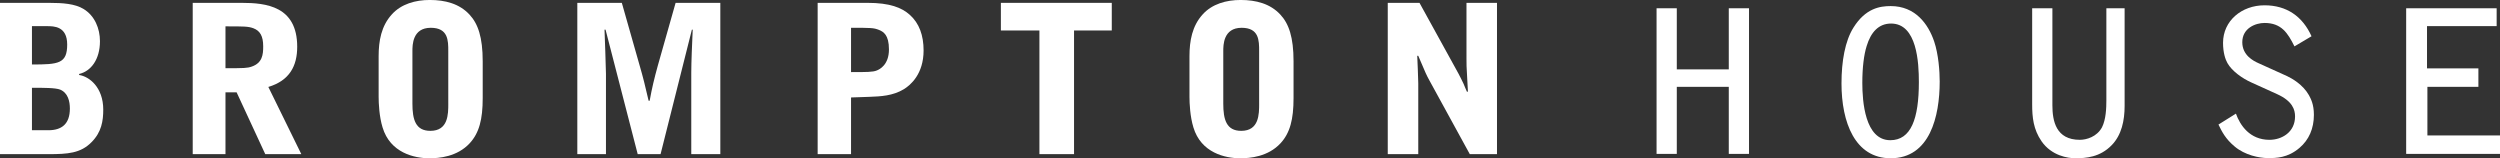
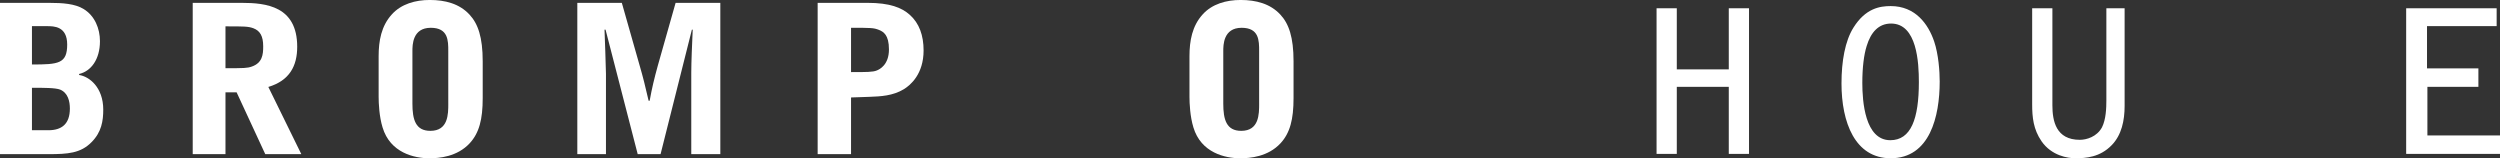
<svg xmlns="http://www.w3.org/2000/svg" version="1.1" id="Layer_1" x="0px" y="0px" viewBox="0 0 205.616 13.014" style="enable-background:new 0 0 205.616 13.014;" xml:space="preserve">
  <rect x="0" y="0" width="205.616" height="13.014" fill="#333333" stroke="none" />
  <style type="text/css">
	.st0{fill:#FFFFFF;}
</style>
  <g>
    <path class="st0" d="M6.509,6.168V6.083c0.966-0.22,1.712-1.186,1.712-2.695   c0-1.034-0.424-2.085-1.339-2.644c-0.712-0.441-1.746-0.508-2.814-0.508h-4.102v12.442   h4.018c1.576,0,2.644-0.068,3.542-0.983c0.831-0.83,0.966-1.763,0.966-2.678   C8.493,7.185,7.34,6.287,6.509,6.168z M2.628,2.151h1.237c0.559,0,1.661,0,1.661,1.509   c0,1.576-0.712,1.644-2.898,1.644V2.151z M3.984,10.711H2.628v-3.492   c0.966,0,1.932,0,2.322,0.152c0.644,0.272,0.797,0.966,0.797,1.56   C5.746,10.203,5.068,10.711,3.984,10.711z" />
    <path class="st0" d="M24.444,3.846c0-3.34-2.56-3.611-4.577-3.611h-4.017v12.442h2.695V7.592   h0.915l2.356,5.085h2.966l-2.712-5.526C23.817,6.625,24.444,5.422,24.444,3.846z    M20.715,5.473c-0.39,0.136-0.627,0.136-2.17,0.136V2.168c1.526,0,1.864,0,2.288,0.153   c0.542,0.203,0.814,0.627,0.814,1.492C21.648,4.49,21.579,5.168,20.715,5.473z" />
    <path class="st0" d="M35.345-0.002c-1.17,0-2.339,0.322-3.119,1.187   c-0.865,0.949-1.085,2.17-1.085,3.441v3.339c0,0.542,0.051,1.627,0.322,2.509   c0.627,2.102,2.627,2.543,3.848,2.543c0.797,0,2.288-0.118,3.322-1.237   c0.78-0.847,1.068-1.966,1.068-3.713V5.049c0-2-0.39-3.102-1.085-3.848   C37.785,0.303,36.616-0.002,35.345-0.002z M36.87,8.524c0,0.864,0,2.238-1.475,2.238   c-1.221,0-1.475-0.932-1.475-2.238V4.202c0-0.491,0-1.916,1.508-1.916   c1.441,0,1.441,1.051,1.441,1.916V8.524z" />
    <path class="st0" d="M54.11,5.371c-0.305,1.102-0.491,1.882-0.678,2.916h-0.085   c-0.051-0.221-0.305-1.305-0.373-1.559c-0.136-0.559-0.203-0.746-0.356-1.305l-1.475-5.187   h-3.661v12.442h2.356V6.067c0-0.526-0.102-3.052-0.119-3.628h0.085l2.644,10.238h1.881   l2.576-10.238h0.068c-0.051,1.186-0.119,2.661-0.119,3.542v6.696h2.39V0.235h-3.678   L54.11,5.371z" />
    <path class="st0" d="M71.351,0.235h-4.102v12.442h2.746V8.016l1.492-0.051   c0.966-0.034,1.95-0.084,2.848-0.627c0.559-0.34,1.627-1.255,1.627-3.187   c0-1.237-0.356-2.237-1.136-2.933C74.165,0.625,73.182,0.235,71.351,0.235z M72.114,5.795   c-0.322,0.135-0.814,0.135-2.119,0.135V2.286c1.644,0,1.847,0,2.288,0.17   c0.373,0.152,0.83,0.406,0.83,1.61C73.114,5.338,72.334,5.711,72.114,5.795z" />
-     <polygon class="st0" points="82.319,2.507 85.489,2.507 85.489,12.677 88.336,12.677 88.336,2.507    91.439,2.507 91.439,0.235 82.319,0.235  " />
    <path class="st0" d="M102.034-0.002c-1.17,0-2.339,0.322-3.119,1.187   C98.051,2.134,97.83,3.355,97.83,4.626v3.339c0,0.542,0.051,1.627,0.322,2.509   c0.627,2.102,2.627,2.543,3.848,2.543c0.797,0,2.288-0.118,3.322-1.237   c0.78-0.847,1.068-1.966,1.068-3.713V5.049c0-2-0.39-3.102-1.085-3.848   C104.475,0.303,103.305-0.002,102.034-0.002z M103.56,8.524c0,0.864,0,2.238-1.475,2.238   c-1.221,0-1.475-0.932-1.475-2.238V4.202c0-0.491,0-1.916,1.508-1.916   c1.441,0,1.441,1.051,1.441,1.916V8.524z" />
-     <path class="st0" d="M120.613,4.863c0,0.475,0,0.576,0.051,1.424l0.068,1.254h-0.085   c-0.051-0.084-0.22-0.542-0.272-0.644c-0.118-0.255-0.288-0.593-0.423-0.847   l-3.203-5.814h-2.611v12.442h2.509V6.846c0-0.322-0.067-1.898-0.084-2.254h0.084   c0.644,1.508,0.661,1.559,0.932,2.051l3.306,6.035h2.237V0.235h-2.509V4.863z" />
    <polygon class="st0" points="142.186,5.706 137.91,5.706 137.91,0.68 136.246,0.68 136.246,12.657    137.91,12.657 137.91,7.142 142.186,7.142 142.186,12.657 143.85,12.657 143.85,0.68    142.186,0.68  " />
    <path class="st0" d="M155.502,0.5c-0.881,0-2.072,0.179-3.067,1.779   c-0.685,1.093-0.979,2.758-0.979,4.585c0,3.199,1.109,6.152,4.046,6.152   c3.231,0,4.031-3.459,4.031-6.315c0-0.832-0.098-2.235-0.457-3.296   C158.587,1.969,157.526,0.5,155.502,0.5z M155.47,11.531   c-2.089,0-2.301-3.198-2.301-4.715c0-1.257,0.13-2.317,0.359-3.035   c0.343-1.126,0.979-1.844,2.007-1.844c2.138,0,2.285,3.231,2.285,4.814   C157.82,9.785,157.167,11.531,155.47,11.531z" />
    <path class="st0" d="M173.241,8.251c0,0.653-0.033,1.566-0.359,2.22   c-0.425,0.783-1.273,1.028-1.827,1.028c-1.958,0-2.253-1.55-2.253-2.84V0.68h-1.664   v7.897c0,1.077,0.098,2.057,0.767,3.035c0.832,1.207,2.186,1.403,2.774,1.403   c0.881,0,2.04-0.082,3.002-1.077c0.816-0.832,1.061-2.04,1.061-3.214V0.68h-1.501   V8.251z" />
-     <path class="st0" d="M188.107,6.261l-2.382-1.077c-0.392-0.18-1.305-0.636-1.305-1.713   c0-1.159,1.093-1.583,1.827-1.583c1.387,0,1.909,0.816,2.464,1.926l1.403-0.832   c-0.734-1.632-2.04-2.546-3.867-2.546c-1.876,0-3.41,1.273-3.41,3.085   c0,0.832,0.196,1.371,0.359,1.664c0.375,0.669,1.24,1.273,1.974,1.599l2.121,0.962   c1.257,0.571,1.469,1.273,1.469,1.828c0,1.305-1.093,1.926-2.105,1.926   c-1.616,0-2.415-1.192-2.758-2.154l-1.436,0.898c0.277,0.571,0.571,1.175,1.338,1.811   c0.832,0.702,2.007,0.947,2.741,0.947c0.637,0,1.616,0,2.595-0.848   c0.767-0.653,1.175-1.583,1.175-2.709c0-0.881-0.261-1.338-0.408-1.615   C189.397,6.946,188.515,6.457,188.107,6.261z" />
    <polygon class="st0" points="199.645,11.14 199.645,7.142 203.839,7.142 203.839,5.624    199.613,5.624 199.613,2.148 205.34,2.148 205.34,0.68 197.899,0.68 197.899,12.657    205.65,12.657 205.65,11.14  " />
  </g>
</svg>